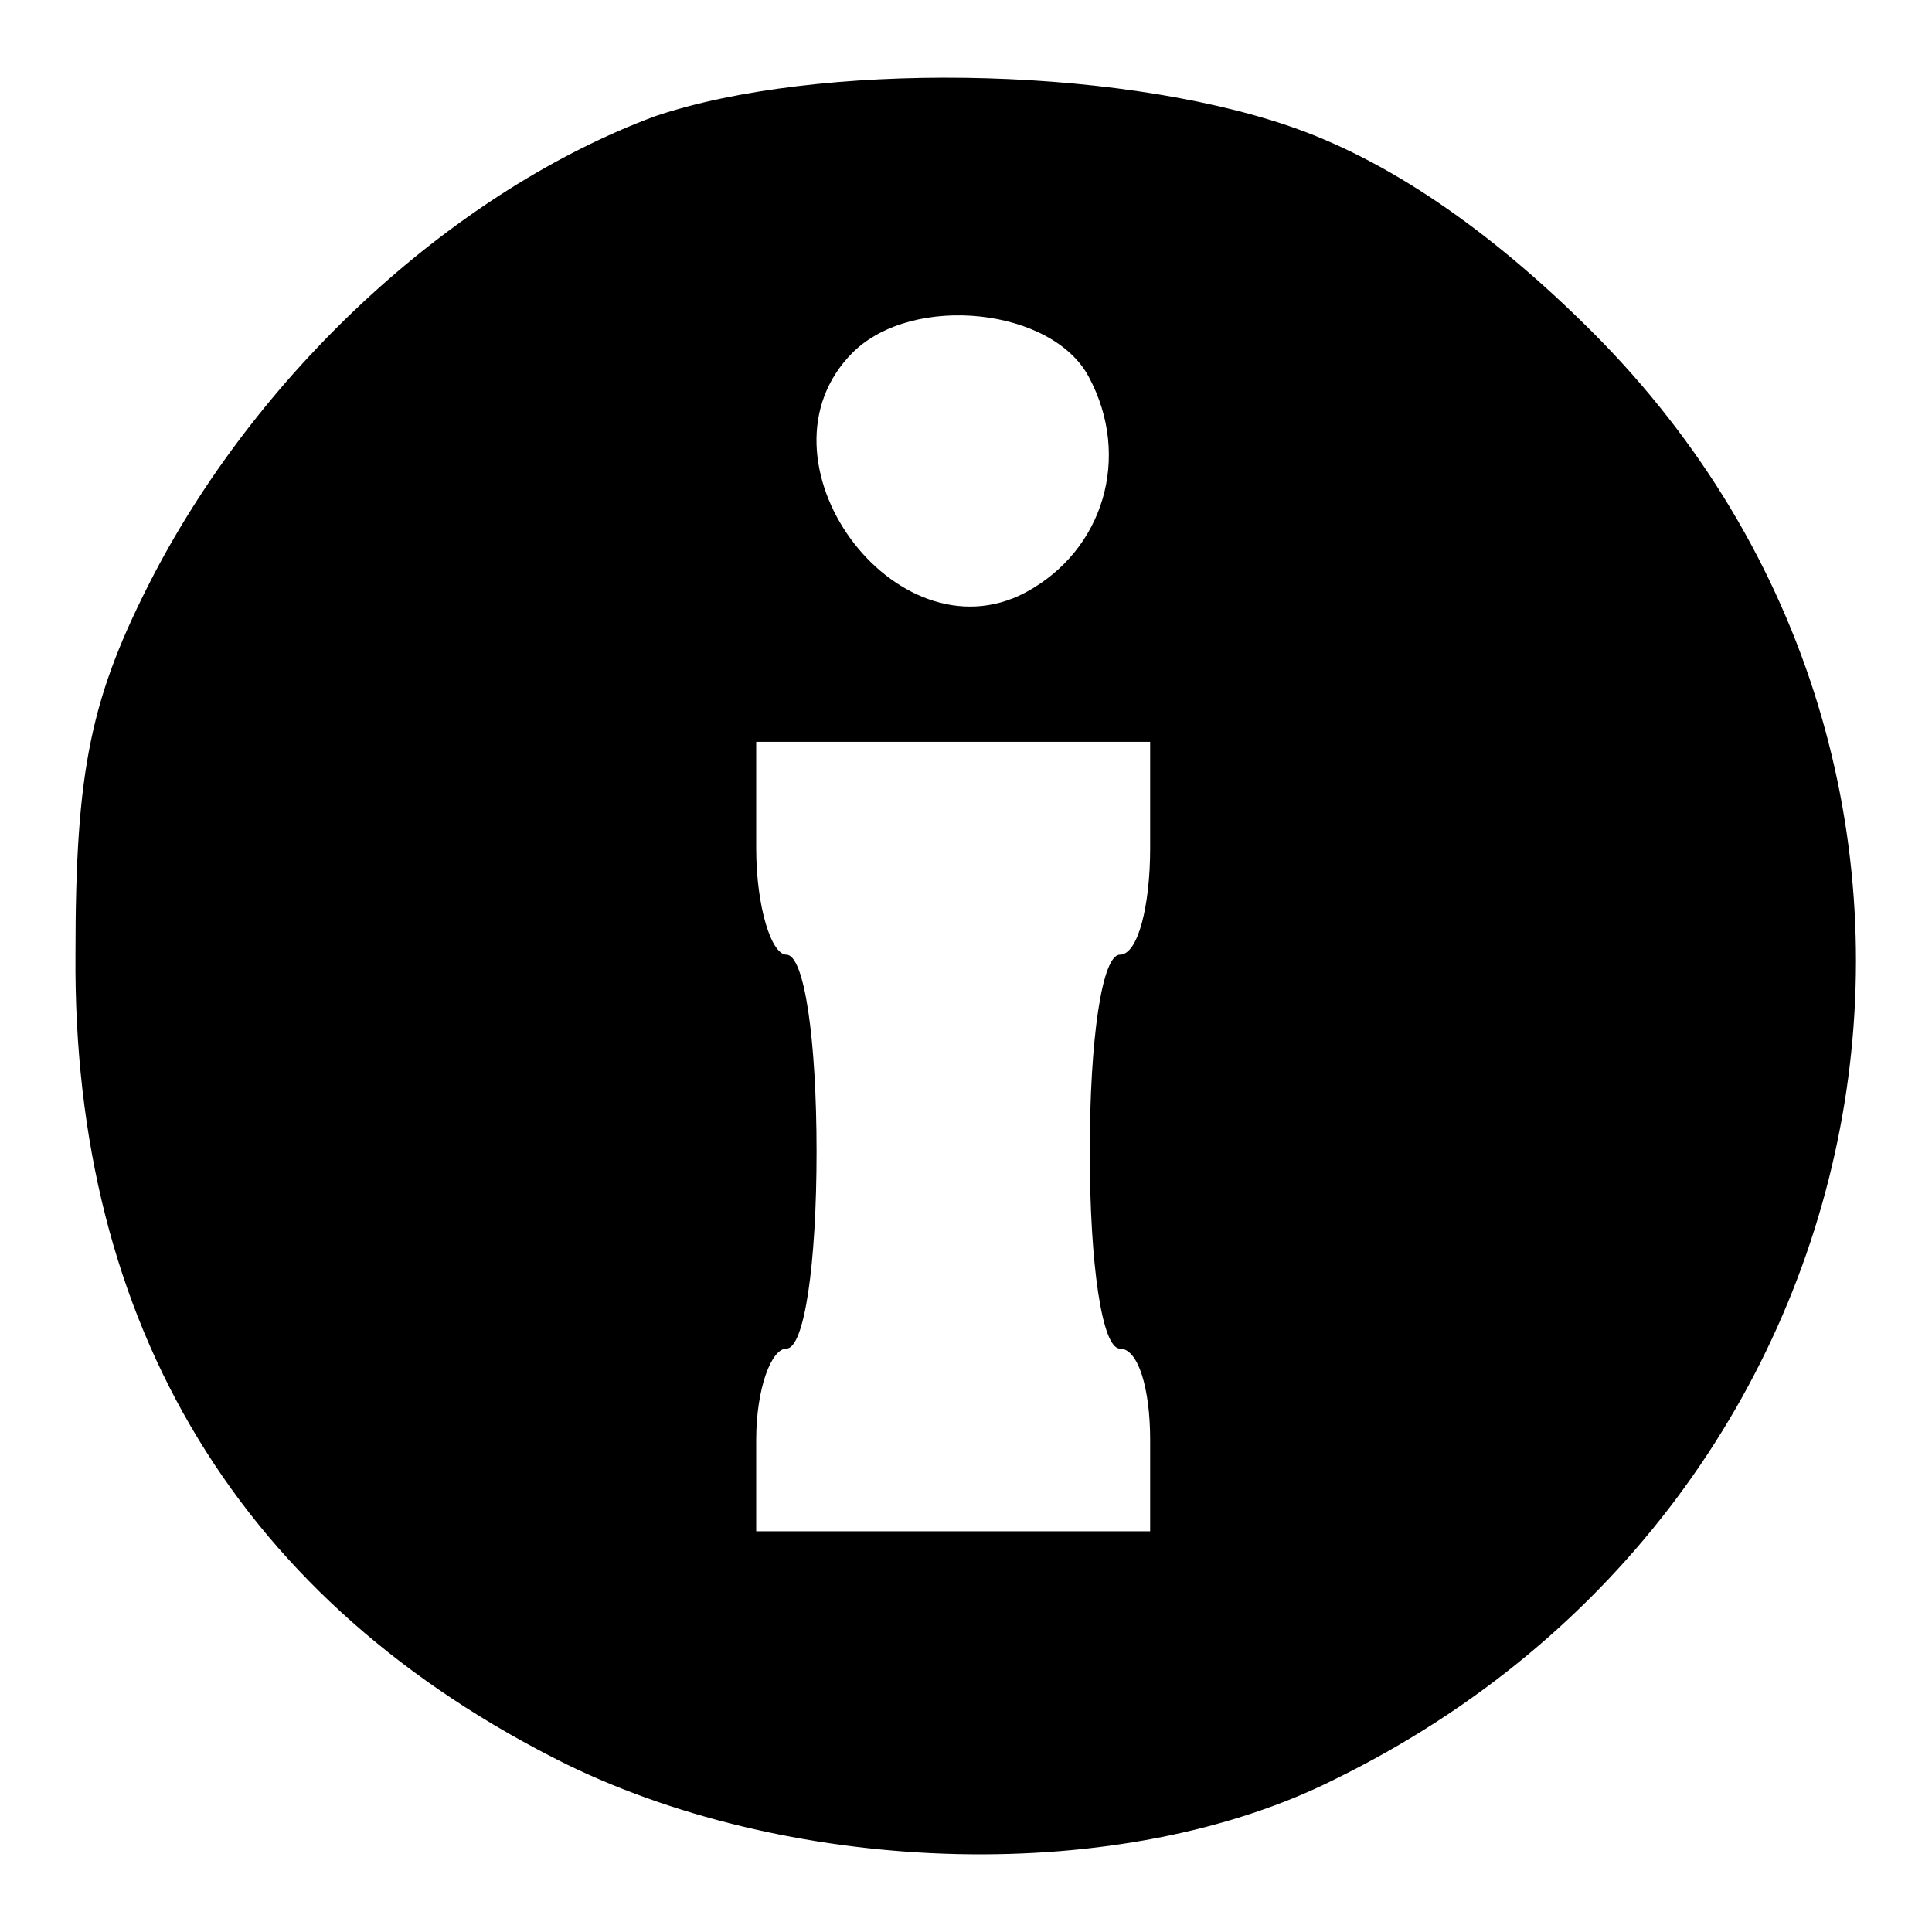
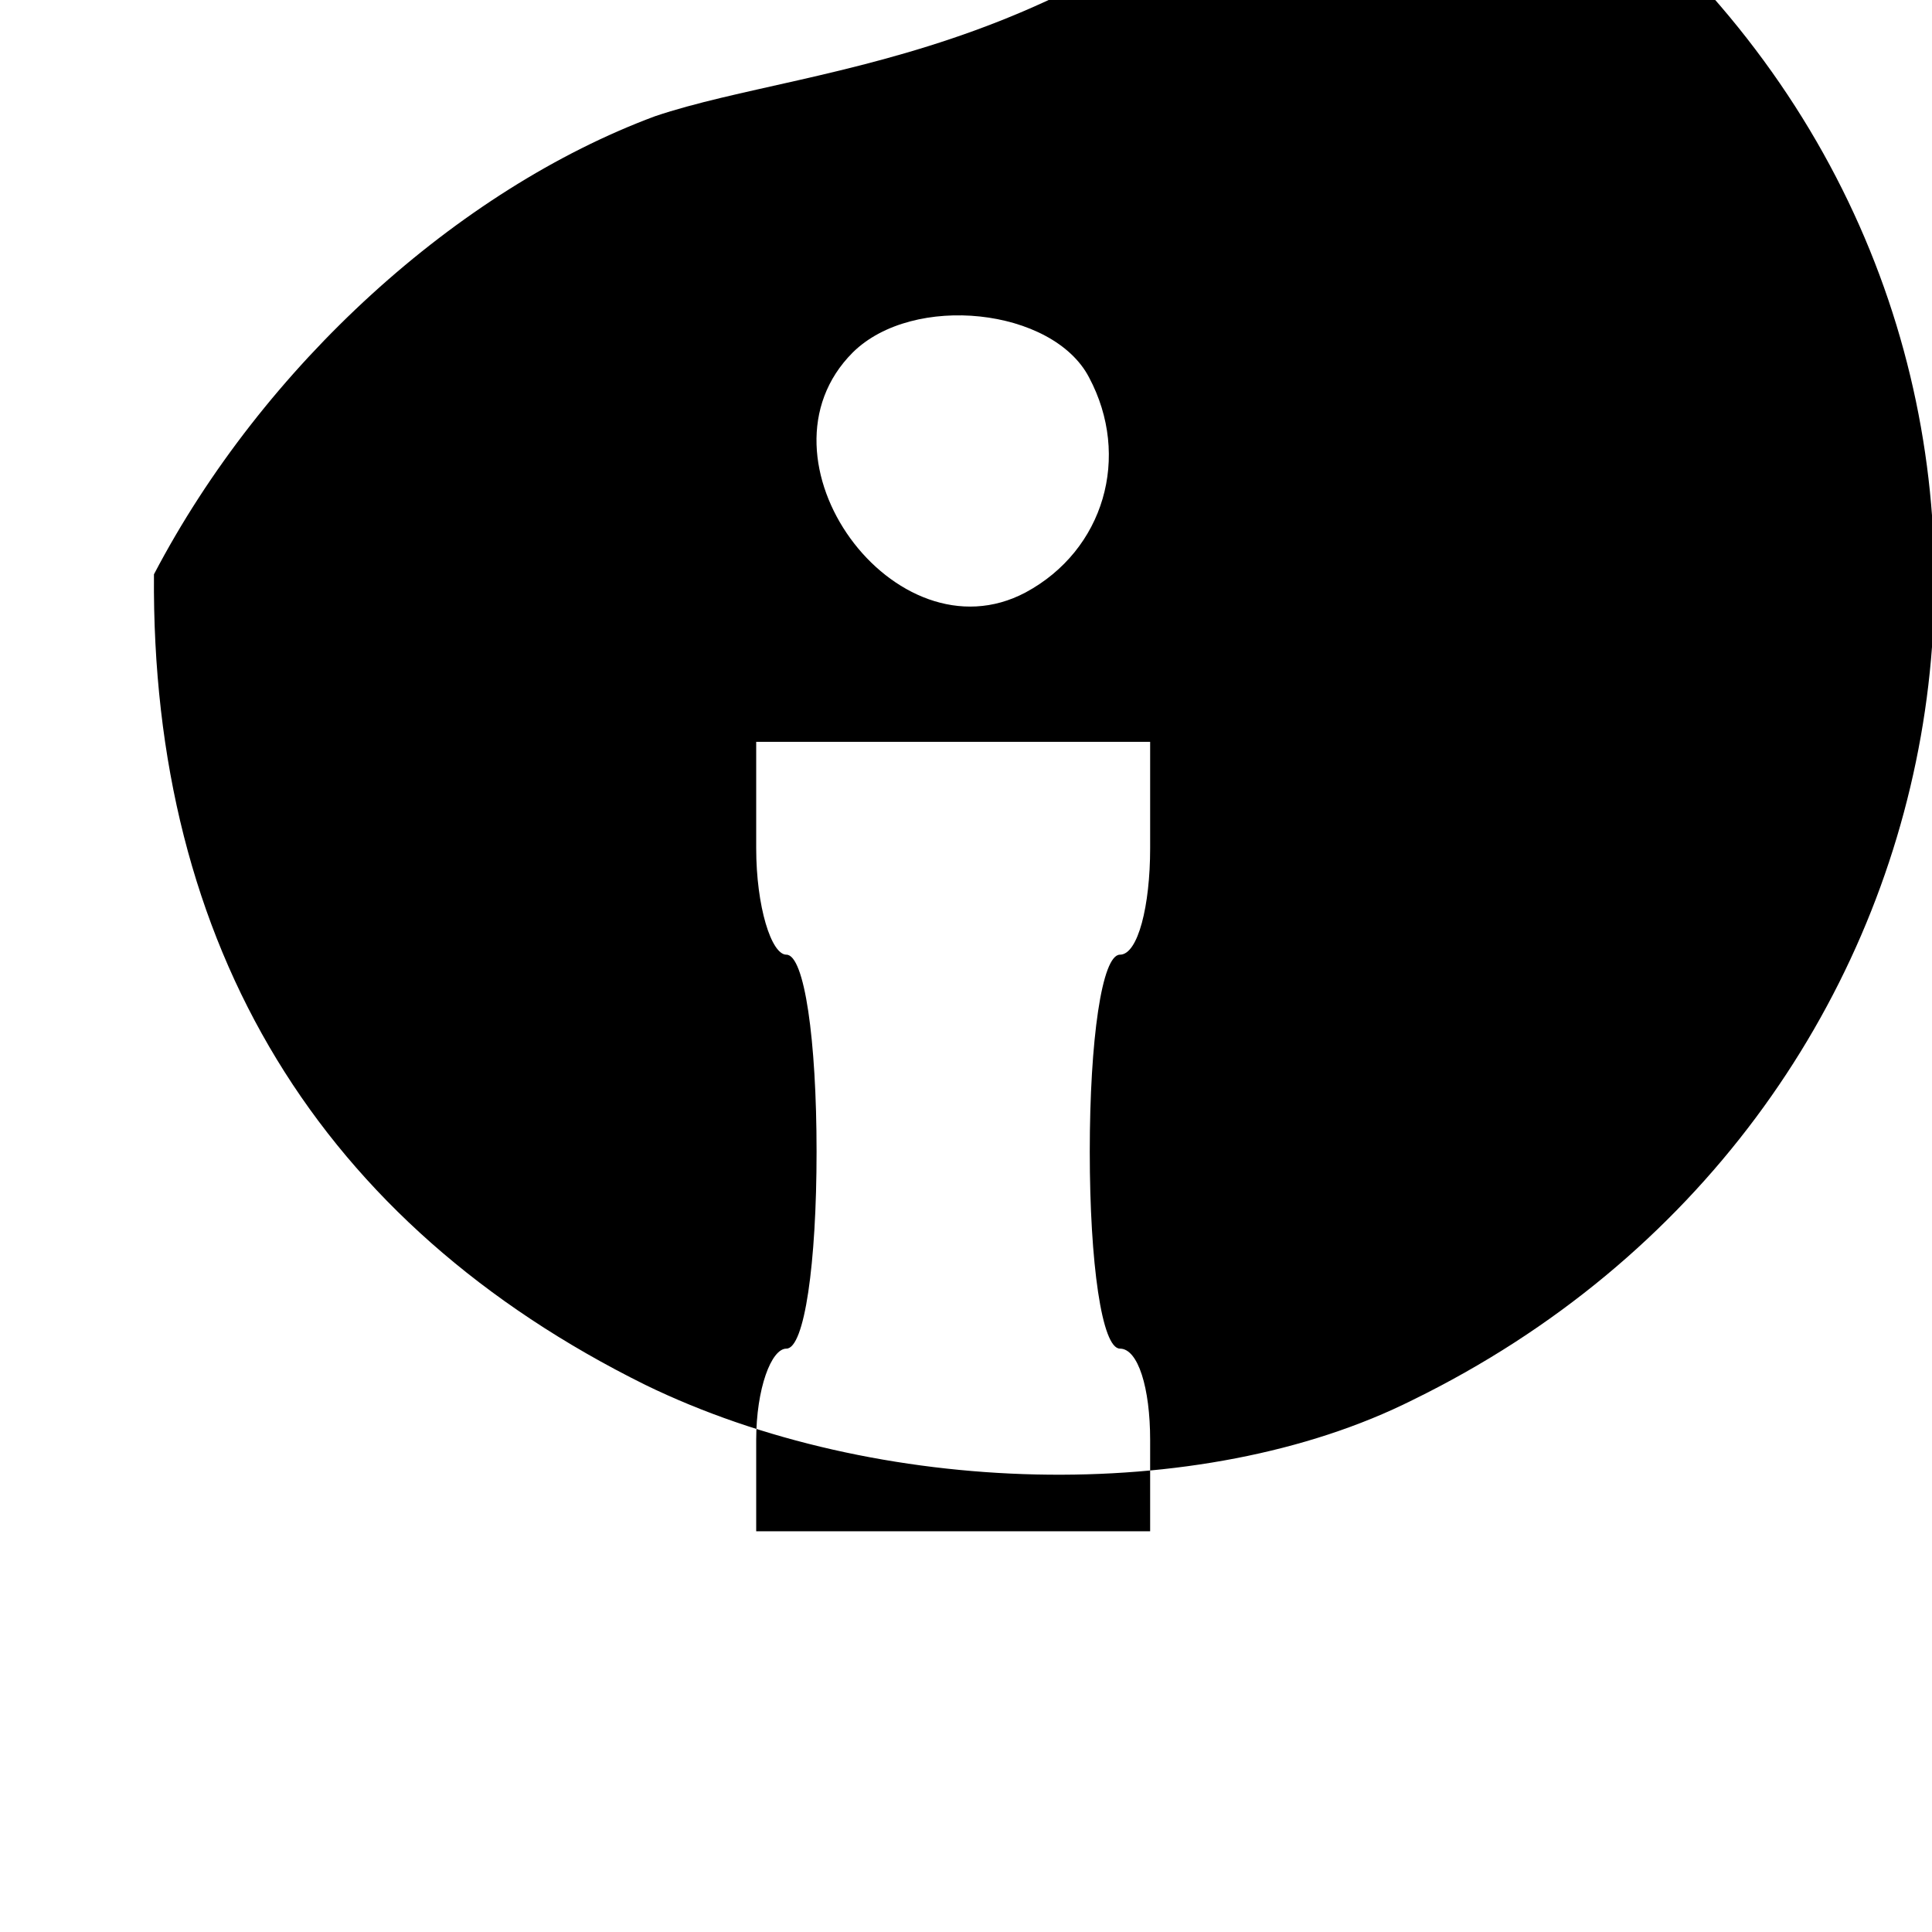
<svg xmlns="http://www.w3.org/2000/svg" version="1.1" x="0px" y="0px" viewBox="0 0 256 256" enable-background="new 0 0 256 256" xml:space="preserve">
  <g>
    <g>
      <g>
-         <path fill="#000000" d="M86.8,15.4c-26.1,9.7-51.9,33-66.4,60.7C12,92.3,10,101.9,10,126.4c-0.4,49.5,22.1,86.1,65.1,107.4c30.6,14.9,73.6,16.1,101.7,2c75.6-37,92.5-133.5,34.2-191.8c-13.7-13.7-27.3-22.9-40.2-27.3C147.1,8.6,108.1,8.2,86.8,15.4z M144.3,50c5.6,10.5,2,22.9-8.4,28.5c-17.3,9.2-37-17.7-22.9-31.8C121,38.8,139.5,40.8,144.3,50z M152.4,112.4c0,7.6-1.6,14.1-4,14.1c-2.4,0-4,11.3-4,26.1s1.6,26.1,4,26.1c2.4,0,4,5.2,4,12.1v12.1h-26.1h-26.1v-12.1c0-6.8,2-12.1,4-12.1c2.4,0,4-11.3,4-26.1s-1.6-26.1-4-26.1c-2,0-4-6.4-4-14.1V98.3h26.1h26.1V112.4z" />
+         <path fill="#000000" d="M86.8,15.4c-26.1,9.7-51.9,33-66.4,60.7c-0.4,49.5,22.1,86.1,65.1,107.4c30.6,14.9,73.6,16.1,101.7,2c75.6-37,92.5-133.5,34.2-191.8c-13.7-13.7-27.3-22.9-40.2-27.3C147.1,8.6,108.1,8.2,86.8,15.4z M144.3,50c5.6,10.5,2,22.9-8.4,28.5c-17.3,9.2-37-17.7-22.9-31.8C121,38.8,139.5,40.8,144.3,50z M152.4,112.4c0,7.6-1.6,14.1-4,14.1c-2.4,0-4,11.3-4,26.1s1.6,26.1,4,26.1c2.4,0,4,5.2,4,12.1v12.1h-26.1h-26.1v-12.1c0-6.8,2-12.1,4-12.1c2.4,0,4-11.3,4-26.1s-1.6-26.1-4-26.1c-2,0-4-6.4-4-14.1V98.3h26.1h26.1V112.4z" />
      </g>
    </g>
  </g>
</svg>